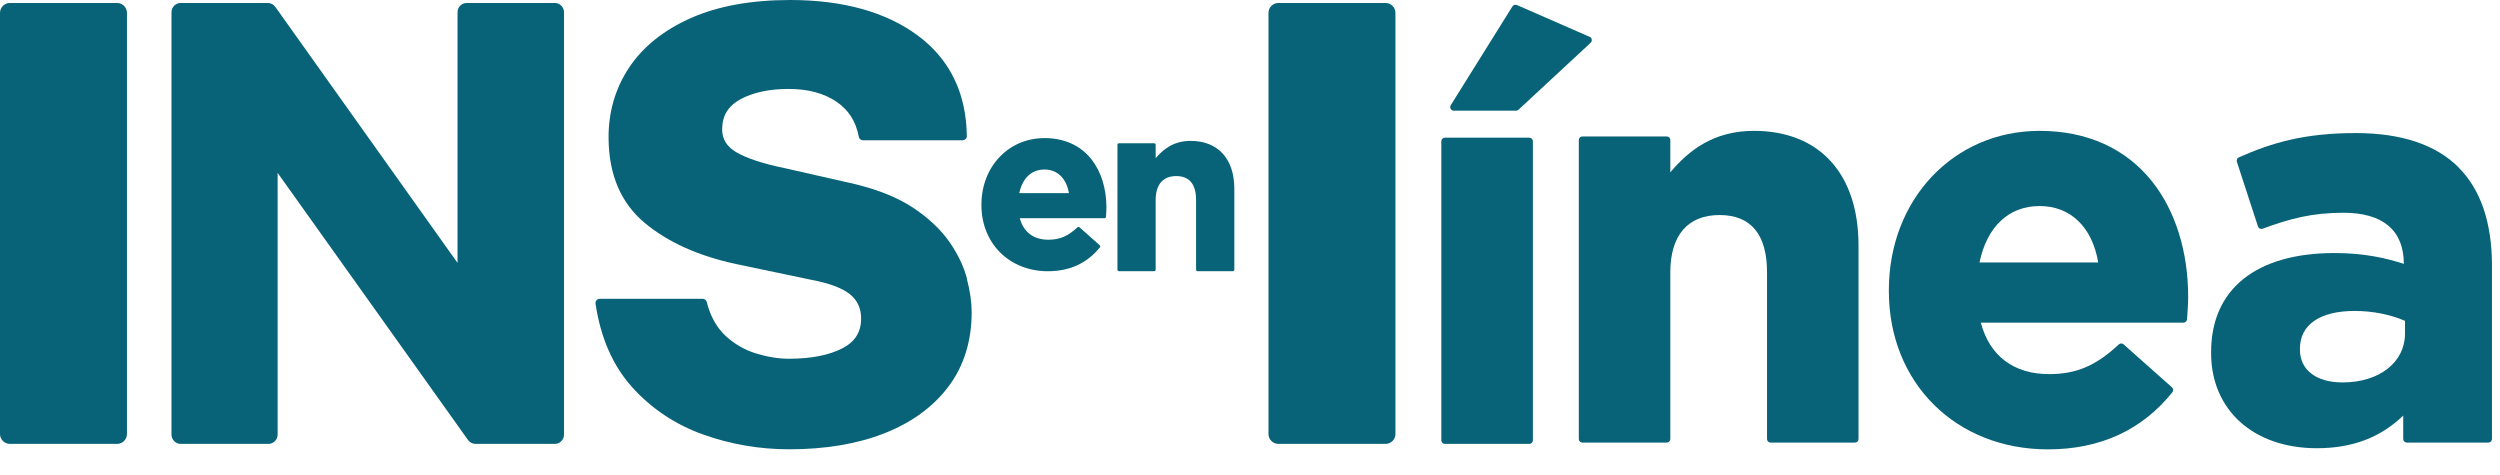
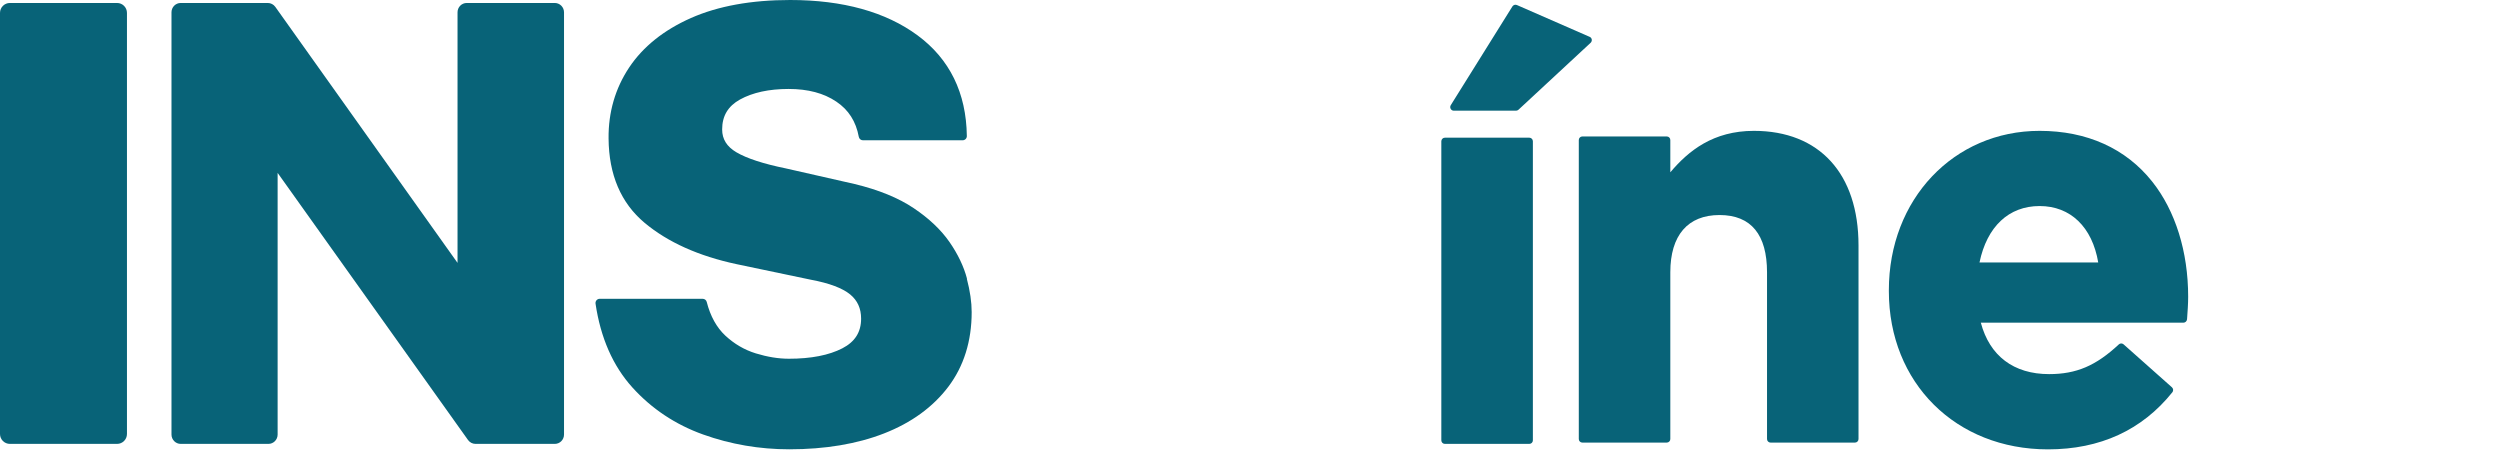
<svg xmlns="http://www.w3.org/2000/svg" width="79" height="15" viewBox="0 0 79 15" fill="none">
  <g clip-path="url(#clip0_12720_11032)">
    <path d="M3.699 0.094H0.313C0.14 0.094 0 0.234 0 0.408V13.713C0 13.887 0.14 14.027 0.313 14.027H3.699C3.872 14.027 4.012 13.887 4.012 13.713V0.408C4.012 0.234 3.872 0.094 3.699 0.094Z" fill="#086378" />
    <path d="M30.558 8.809C30.456 8.42 30.268 8.028 30.002 7.645C29.735 7.262 29.357 6.902 28.875 6.579C28.394 6.255 27.765 5.998 27.002 5.814L24.83 5.321C24.124 5.177 23.6 5.006 23.27 4.812C22.967 4.633 22.82 4.398 22.82 4.091C22.82 3.664 23.005 3.355 23.383 3.145C23.783 2.924 24.3 2.811 24.919 2.811C25.538 2.811 26.033 2.946 26.426 3.21C26.816 3.472 27.047 3.836 27.138 4.323C27.149 4.388 27.205 4.433 27.269 4.433H30.419C30.456 4.433 30.489 4.418 30.514 4.394C30.539 4.369 30.553 4.334 30.552 4.297C30.534 2.935 30.01 1.865 28.993 1.116C27.988 0.376 26.634 0 24.968 0C23.743 0 22.687 0.192 21.835 0.569C20.977 0.949 20.318 1.476 19.88 2.135C19.441 2.795 19.222 3.55 19.231 4.377C19.24 5.521 19.622 6.416 20.369 7.041C21.102 7.654 22.079 8.092 23.275 8.347L25.628 8.84C26.205 8.948 26.621 9.104 26.866 9.305C27.097 9.496 27.211 9.746 27.211 10.07C27.211 10.495 27.017 10.801 26.618 11.007C26.196 11.225 25.628 11.336 24.929 11.336C24.6 11.336 24.248 11.279 23.884 11.167C23.526 11.057 23.203 10.868 22.922 10.607C22.645 10.349 22.447 9.991 22.333 9.543C22.319 9.483 22.265 9.442 22.204 9.442H18.95C18.911 9.442 18.874 9.46 18.849 9.489C18.825 9.518 18.813 9.558 18.819 9.596C18.978 10.672 19.368 11.563 19.982 12.242C20.592 12.917 21.345 13.418 22.218 13.73C23.086 14.041 24.002 14.198 24.942 14.198C26.072 14.198 27.08 14.03 27.934 13.697C28.797 13.361 29.482 12.863 29.968 12.22C30.457 11.572 30.705 10.779 30.705 9.862C30.705 9.549 30.654 9.195 30.552 8.809H30.558Z" fill="#086378" />
    <path d="M17.532 0.094H14.749C14.589 0.094 14.458 0.225 14.458 0.389V8.307L8.699 0.216C8.643 0.139 8.556 0.094 8.463 0.094H5.71C5.55 0.094 5.419 0.225 5.419 0.389V13.732C5.419 13.894 5.55 14.027 5.71 14.027H8.482C8.642 14.027 8.773 13.896 8.773 13.732V5.463L14.79 13.905C14.846 13.981 14.933 14.027 15.026 14.027H17.532C17.692 14.027 17.823 13.896 17.823 13.732V0.389C17.823 0.227 17.692 0.094 17.532 0.094Z" fill="#086378" />
    <path d="M48.327 4.351H45.658C45.596 4.351 45.546 4.402 45.546 4.464V13.915C45.546 13.977 45.596 14.027 45.658 14.027H48.327C48.389 14.027 48.439 13.977 48.439 13.915V4.464C48.439 4.402 48.389 4.351 48.327 4.351Z" fill="#086378" />
    <path d="M50.233 1.164L47.934 0.159C47.883 0.137 47.823 0.155 47.792 0.203L45.844 3.324C45.823 3.36 45.821 3.403 45.842 3.44C45.862 3.477 45.9 3.498 45.941 3.498H47.906C47.934 3.498 47.961 3.488 47.983 3.468L50.265 1.351C50.292 1.325 50.305 1.287 50.3 1.249C50.294 1.211 50.269 1.179 50.234 1.164H50.233Z" fill="#086378" />
    <path d="M55.424 4.135C54.139 4.135 53.358 4.762 52.782 5.445V4.424C52.782 4.361 52.731 4.312 52.67 4.312H50.002C49.94 4.312 49.89 4.363 49.89 4.424V13.874C49.89 13.937 49.941 13.986 50.002 13.986H52.67C52.732 13.986 52.782 13.935 52.782 13.874V8.603C52.782 7.437 53.334 6.795 54.337 6.795C55.34 6.795 55.838 7.421 55.838 8.603V13.874C55.838 13.937 55.889 13.986 55.95 13.986H58.617C58.68 13.986 58.729 13.935 58.729 13.874V7.756C58.729 5.488 57.493 4.135 55.423 4.135H55.424Z" fill="#086378" />
    <path d="M64.452 4.135C61.737 4.135 59.688 6.298 59.688 9.167V9.202C59.688 12.098 61.802 14.2 64.716 14.2C66.362 14.2 67.686 13.593 68.647 12.395C68.684 12.348 68.679 12.28 68.633 12.239L67.106 10.882C67.062 10.843 66.997 10.843 66.955 10.883C66.23 11.559 65.612 11.822 64.751 11.822C63.633 11.822 62.873 11.247 62.594 10.197H68.997C69.057 10.197 69.107 10.146 69.111 10.086C69.129 9.843 69.146 9.591 69.146 9.378C69.146 7.953 68.743 6.661 68.009 5.738C67.176 4.689 65.946 4.135 64.452 4.135ZM64.452 6.511C65.429 6.511 66.115 7.175 66.304 8.294H62.552C62.789 7.159 63.477 6.511 64.452 6.511Z" fill="#086378" />
-     <path d="M37.624 4.452C37.087 4.452 36.761 4.714 36.519 4.999V4.573C36.519 4.547 36.499 4.527 36.473 4.527H35.358C35.331 4.527 35.311 4.547 35.311 4.573V8.522C35.311 8.549 35.331 8.569 35.358 8.569H36.473C36.499 8.569 36.519 8.549 36.519 8.522V6.32C36.519 5.833 36.749 5.564 37.169 5.564C37.588 5.564 37.796 5.825 37.796 6.32V8.522C37.796 8.549 37.817 8.569 37.843 8.569H38.958C38.984 8.569 39.005 8.549 39.005 8.522V5.966C39.005 5.018 38.488 4.452 37.623 4.452H37.624Z" fill="#086378" />
-     <path d="M33.004 4.364C31.868 4.364 31.013 5.268 31.013 6.467V6.482C31.013 7.692 31.897 8.571 33.114 8.571C33.803 8.571 34.355 8.316 34.757 7.816C34.773 7.797 34.77 7.768 34.751 7.75L34.113 7.183C34.096 7.167 34.068 7.167 34.049 7.183C33.746 7.465 33.488 7.575 33.127 7.575C32.66 7.575 32.343 7.335 32.226 6.896H34.902C34.927 6.896 34.947 6.874 34.949 6.849C34.956 6.748 34.963 6.643 34.963 6.554C34.963 5.958 34.794 5.419 34.489 5.033C34.141 4.594 33.627 4.363 33.002 4.363L33.004 4.364ZM33.004 5.357C33.413 5.357 33.698 5.635 33.778 6.103H32.21C32.309 5.629 32.596 5.357 33.004 5.357Z" fill="#086378" />
-     <path d="M77.699 5.296C76.979 4.572 75.884 4.205 74.443 4.205C72.815 4.205 71.787 4.512 70.746 4.973C70.694 4.996 70.666 5.056 70.685 5.112L71.352 7.156C71.362 7.186 71.382 7.209 71.41 7.224C71.438 7.237 71.47 7.238 71.497 7.228C72.362 6.909 73.059 6.723 74.055 6.723C75.302 6.723 75.961 7.282 75.961 8.338C75.418 8.163 74.732 7.996 73.774 7.996C71.293 7.996 69.871 9.137 69.871 11.124V11.159C69.871 12.957 71.213 14.164 73.212 14.164C74.331 14.164 75.226 13.826 75.942 13.131V13.874C75.942 13.937 75.993 13.986 76.054 13.986H78.634C78.697 13.986 78.746 13.935 78.746 13.874V8.391C78.746 7.038 78.392 5.997 77.695 5.296H77.699ZM74.022 12.085C73.193 12.085 72.678 11.689 72.678 11.053V11.018C72.678 10.26 73.308 9.826 74.408 9.826C74.972 9.826 75.533 9.937 75.998 10.139V10.541C75.998 11.45 75.185 12.085 74.022 12.085Z" fill="#086378" />
-     <path d="M43.783 0.094H40.397C40.224 0.094 40.084 0.234 40.084 0.408V13.713C40.084 13.887 40.224 14.027 40.397 14.027H43.783C43.956 14.027 44.096 13.887 44.096 13.713V0.408C44.096 0.234 43.956 0.094 43.783 0.094Z" fill="#086378" />
  </g>
  <defs>
    <clipPath id="clip0_12720_11032">
      <rect width="78.746" height="14.2" fill="white" />
    </clipPath>
  </defs>
</svg>